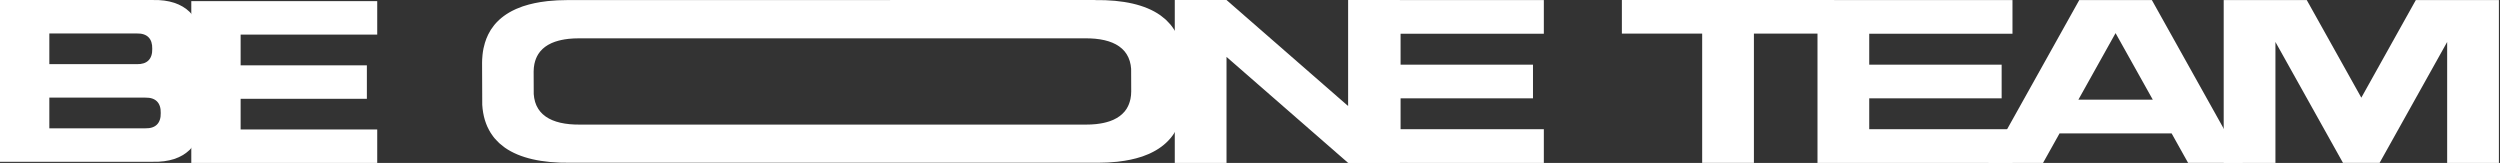
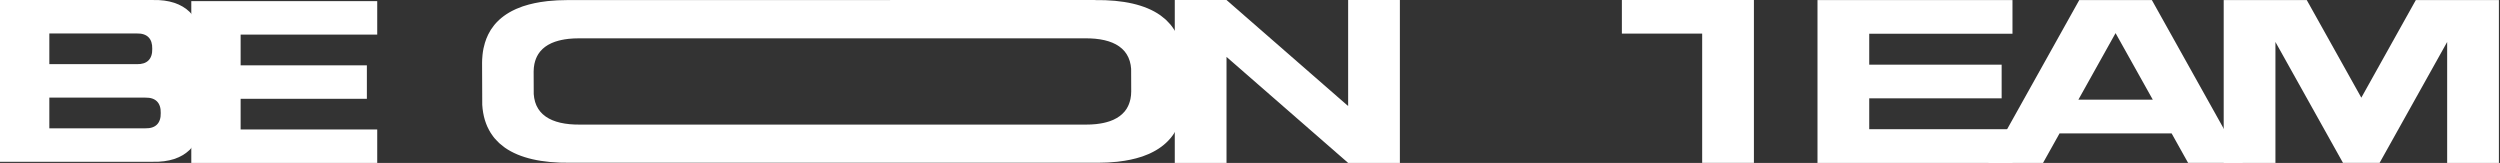
<svg xmlns="http://www.w3.org/2000/svg" width="1841" height="120" viewBox="0 0 1841 120" fill="none">
  <rect x="0" y="0" width="1841" height="120" fill="#333333" stroke="none" />
  <path d="M1840.19 0.039V119.975H1802.09V30.909L1759.01 108L1752.33 119.933H1738.84H1725.37L1718.71 108L1675.63 30.909V119.975H1637.53V0.039H1698.7L1738.88 71.929L1779.02 0.039H1840.19Z" fill="white" />
  <path d="M1504.48 119.975H1464.18L1531.17 0.039H1584.63L1651.63 119.954H1611.32L1599.18 98.228H1516.65L1504.48 119.996V119.975ZM1557.9 24.387L1530.52 73.397H1585.31L1557.9 24.387Z" fill="white" />
  <path d="M1338.4 119.975V0.039H1481.99V24.848H1376.5V47.602H1474.01V72.412H1421.94H1376.5V95.166H1481.99V119.975H1338.4Z" fill="white" />
-   <path d="M1194.35 0H1350.72V24.746H1291.58V119.957H1253.48V24.746H1194.35V0Z" fill="white" />
-   <path d="M993.287 119.975V0.039H1136.88V24.848H1031.39V47.602H1128.89V72.412H1076.82H1031.39V95.166H1136.88V119.975H993.287Z" fill="white" />
+   <path d="M1194.35 0H1350.72H1291.58V119.957H1253.48V24.746H1194.35V0Z" fill="white" />
  <path d="M1030.87 0.02H1012.92H992.771V78.096L903.207 0.02H865.107V119.976H903.207V41.9L992.771 119.976H1030.87V0.02Z" fill="white" />
  <path d="M871.001 42.53C871.001 42.53 871.001 42.677 871.022 42.74L871.148 73.799C871.148 75.434 871.043 77.028 870.896 78.58C870.854 78.979 870.833 79.398 870.791 79.796C870.623 81.306 870.413 82.775 870.119 84.201C870.056 84.494 869.993 84.788 869.93 85.06C868.921 89.611 867.303 93.722 865.075 97.392C864.949 97.601 864.823 97.832 864.697 98.042C863.982 99.174 863.184 100.244 862.364 101.271C862.154 101.544 861.923 101.817 861.692 102.068C857.888 106.514 852.95 110.142 846.919 112.932C846.582 113.078 846.246 113.246 845.91 113.393C844.481 114.022 843.01 114.588 841.476 115.134C841.182 115.238 840.866 115.322 840.572 115.427C835.529 117.084 829.855 118.3 823.592 119.013C823.319 119.055 823.046 119.076 822.773 119.118C820.797 119.328 818.738 119.496 816.658 119.6C816.153 119.621 815.649 119.663 815.145 119.684C812.98 119.789 810.795 119.852 808.525 119.852H419.956C398.857 120.104 382.739 116.371 371.854 108.779C371.328 108.402 370.845 107.982 370.341 107.605C369.437 106.913 368.533 106.221 367.714 105.466C366.999 104.816 366.348 104.103 365.675 103.389C365.15 102.844 364.625 102.299 364.141 101.733C363.385 100.831 362.712 99.866 362.061 98.902C361.767 98.461 361.451 98.042 361.178 97.601C360.485 96.469 359.875 95.294 359.287 94.078C359.119 93.743 358.951 93.407 358.783 93.05C358.194 91.729 357.69 90.324 357.228 88.898C357.143 88.626 357.059 88.374 356.975 88.101C356.513 86.57 356.156 84.977 355.862 83.341C355.82 83.152 355.778 82.942 355.757 82.754C355.462 81.034 355.252 79.251 355.147 77.406C355.147 77.343 355.147 77.259 355.126 77.196L355 46.137C355 44.502 355.105 42.908 355.252 41.356C355.294 40.957 355.315 40.538 355.357 40.139C355.525 38.63 355.736 37.161 356.03 35.735C356.093 35.442 356.177 35.148 356.24 34.876C357.228 30.325 358.846 26.214 361.094 22.544C361.22 22.335 361.346 22.104 361.472 21.894C362.187 20.783 362.986 19.692 363.805 18.665C364.015 18.392 364.246 18.119 364.478 17.847C368.281 13.401 373.22 9.773 379.251 6.984C379.587 6.837 379.923 6.669 380.26 6.522C381.689 5.893 383.16 5.327 384.694 4.782C384.988 4.677 385.303 4.593 385.597 4.488C390.641 2.831 396.315 1.615 402.577 0.902C402.85 0.86 403.123 0.839 403.397 0.797C405.372 0.587 407.431 0.419 409.512 0.315C410.016 0.294 410.52 0.252 411.025 0.231C413.189 0.126 415.375 0.063 417.644 0.063L806.213 0V0.063C827.312 -0.21 843.43 3.544 854.316 11.136C854.841 11.513 855.324 11.933 855.829 12.31C856.732 13.002 857.636 13.694 858.456 14.449C859.17 15.1 859.822 15.812 860.473 16.526C860.998 17.071 861.524 17.595 862.007 18.182C862.764 19.084 863.436 20.049 864.088 21.013C864.382 21.454 864.697 21.873 864.97 22.314C865.664 23.446 866.294 24.62 866.861 25.837C867.03 26.172 867.198 26.508 867.366 26.864C867.954 28.186 868.458 29.591 868.921 31.017C869.005 31.29 869.089 31.541 869.173 31.814C869.635 33.345 869.993 34.938 870.287 36.574C870.329 36.763 870.371 36.973 870.392 37.161C870.686 38.881 870.896 40.664 871.001 42.509V42.53ZM832.902 69.835C832.965 69.017 833.028 68.178 833.028 67.297L832.965 50.835C832.965 50.835 832.965 50.772 832.965 50.73C832.902 49.744 832.797 48.801 832.629 47.899C832.629 47.794 832.587 47.689 832.566 47.584C832.398 46.724 832.208 45.865 831.977 45.068C831.935 44.921 831.893 44.795 831.83 44.648C831.578 43.893 831.326 43.159 831.011 42.446C830.927 42.258 830.842 42.09 830.737 41.901C830.422 41.272 830.107 40.643 829.729 40.035C829.582 39.804 829.413 39.573 829.266 39.343C828.909 38.839 828.552 38.315 828.153 37.833C827.9 37.518 827.606 37.245 827.333 36.952C826.976 36.574 826.64 36.197 826.261 35.861C825.82 35.463 825.337 35.106 824.853 34.729C824.58 34.519 824.328 34.309 824.055 34.1C818.276 30.073 809.744 28.081 798.564 28.228H426.239C425.042 28.228 423.865 28.27 422.73 28.311C422.457 28.311 422.205 28.332 421.931 28.354C420.818 28.416 419.746 28.5 418.695 28.605C418.548 28.605 418.401 28.647 418.254 28.668C414.934 29.046 411.928 29.696 409.239 30.576C409.07 30.618 408.923 30.681 408.755 30.723C407.936 30.996 407.158 31.31 406.402 31.646C406.212 31.73 406.044 31.814 405.855 31.898C402.64 33.366 400.034 35.295 398.017 37.665C397.891 37.812 397.765 37.958 397.66 38.084C397.218 38.63 396.798 39.196 396.42 39.804C396.357 39.909 396.294 40.035 396.21 40.16C395.012 42.111 394.171 44.292 393.625 46.703C393.583 46.85 393.562 46.997 393.52 47.165C393.373 47.92 393.268 48.696 393.162 49.493C393.141 49.702 393.12 49.912 393.099 50.143C393.036 50.961 392.973 51.8 392.973 52.68L393.036 69.143C393.036 69.143 393.036 69.206 393.036 69.248C393.099 70.234 393.204 71.177 393.373 72.079C393.373 72.184 393.415 72.289 393.436 72.394C393.604 73.253 393.793 74.113 394.024 74.91C394.066 75.057 394.108 75.183 394.15 75.33C394.402 76.085 394.654 76.819 394.97 77.532C395.054 77.72 395.138 77.888 395.243 78.077C395.558 78.706 395.873 79.335 396.252 79.943C396.399 80.174 396.567 80.405 396.714 80.635C397.071 81.139 397.428 81.663 397.828 82.145C398.08 82.439 398.374 82.733 398.647 83.026C399.004 83.404 399.341 83.781 399.719 84.117C400.16 84.515 400.644 84.872 401.127 85.249C401.4 85.459 401.652 85.669 401.926 85.878C407.705 89.905 416.236 91.897 427.437 91.75H799.762C800.981 91.75 802.137 91.708 803.271 91.666C803.545 91.666 803.797 91.645 804.07 91.624C805.184 91.561 806.255 91.478 807.306 91.373C807.453 91.373 807.6 91.331 807.747 91.31C811.068 90.932 814.073 90.303 816.763 89.401C816.931 89.359 817.078 89.297 817.246 89.255C818.066 88.982 818.843 88.668 819.6 88.332C819.789 88.248 819.957 88.164 820.146 88.08C823.361 86.591 825.967 84.683 827.984 82.313C828.111 82.166 828.237 82.019 828.342 81.894C828.783 81.348 829.203 80.782 829.582 80.174C829.645 80.069 829.708 79.943 829.792 79.817C830.99 77.867 831.83 75.686 832.377 73.274C832.419 73.128 832.44 72.981 832.482 72.813C832.629 72.058 832.734 71.282 832.839 70.485C832.86 70.275 832.881 70.066 832.902 69.835Z" fill="white" />
  <path d="M140.871 119.999V0.852H277.786V25.503H177.198V48.104H270.166V72.756H177.198V95.348H277.786V119.999H140.871Z" fill="white" />
  <path d="M151.847 60.854V58.304C159.046 54.238 148.546 46.692 148.546 32.899C148.546 12.664 136.484 -0.56 112.553 0.018L0 0.001V119.149L112.553 119.131C136.484 119.718 148.546 106.485 148.546 86.259C148.546 72.466 159.046 64.92 151.847 60.854ZM36.327 24.652H100.807C108.33 24.477 112.298 28.447 112.114 35.948C112.298 43.459 108.322 47.428 100.798 47.245H36.327V24.643V24.652ZM107.057 94.497H36.327V71.896H107.057C114.572 71.721 118.549 75.691 118.365 83.192C118.549 90.702 114.572 94.672 107.057 94.488V94.497Z" fill="white" />
</svg>